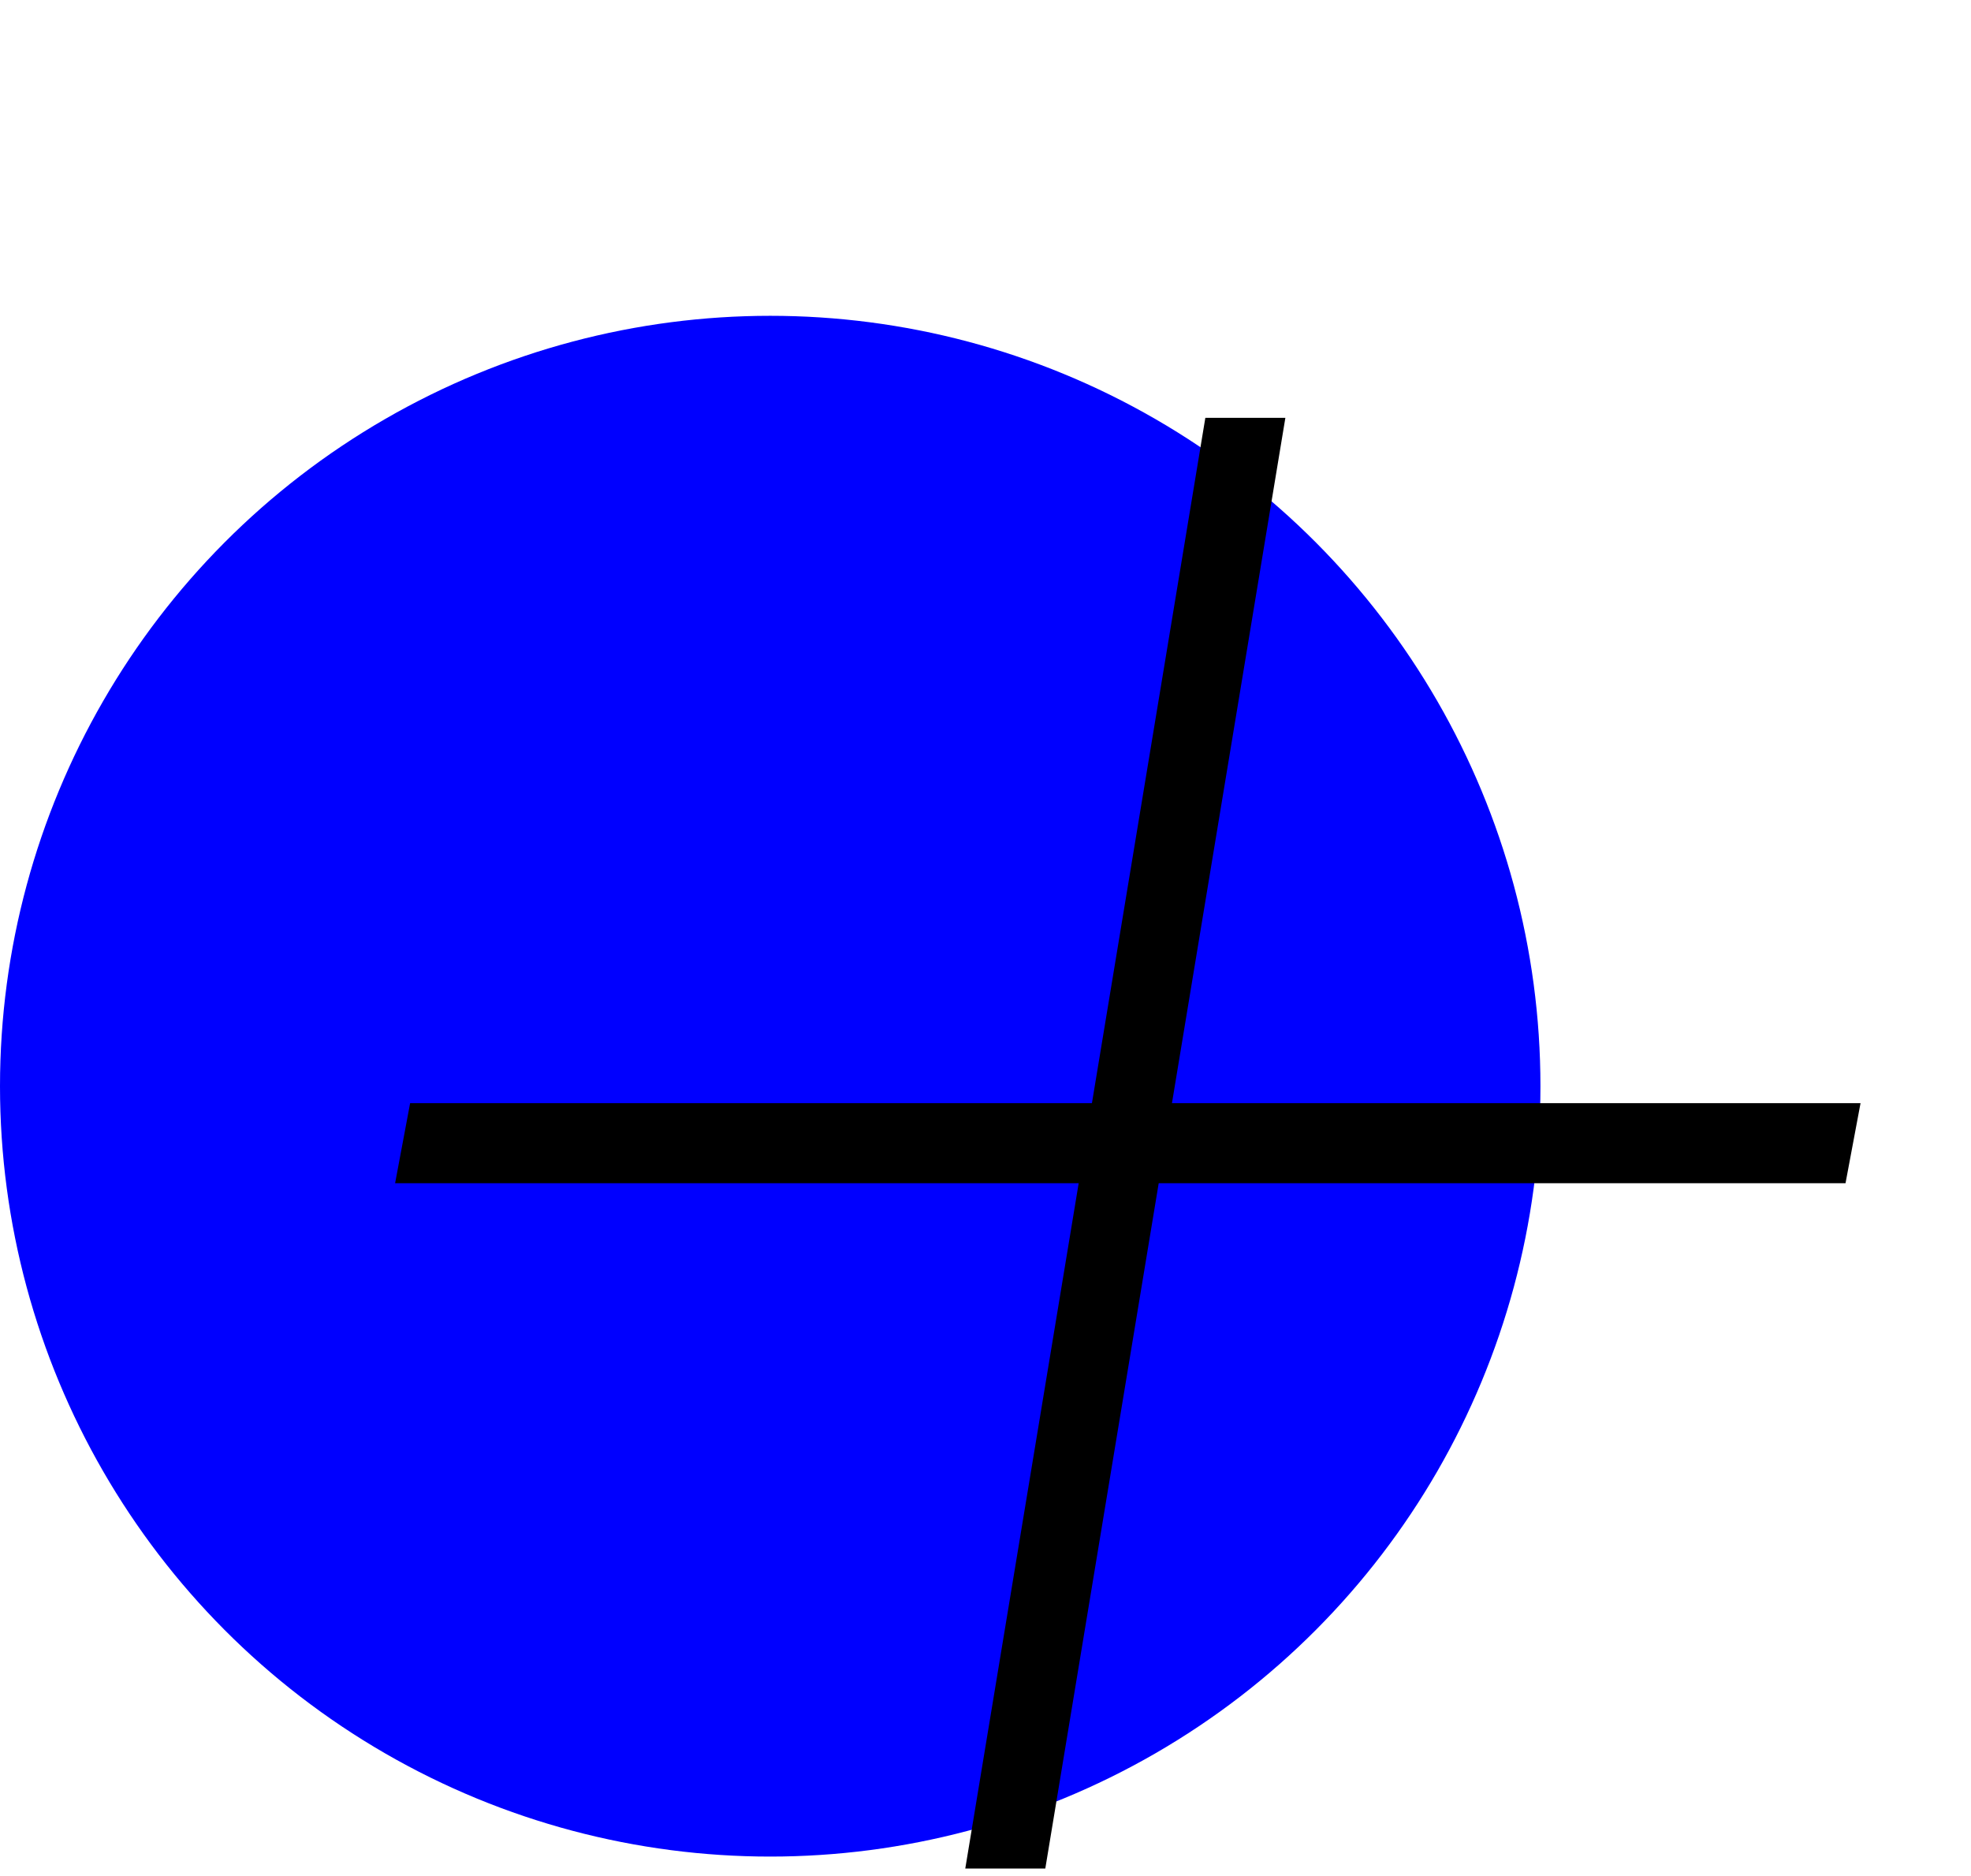
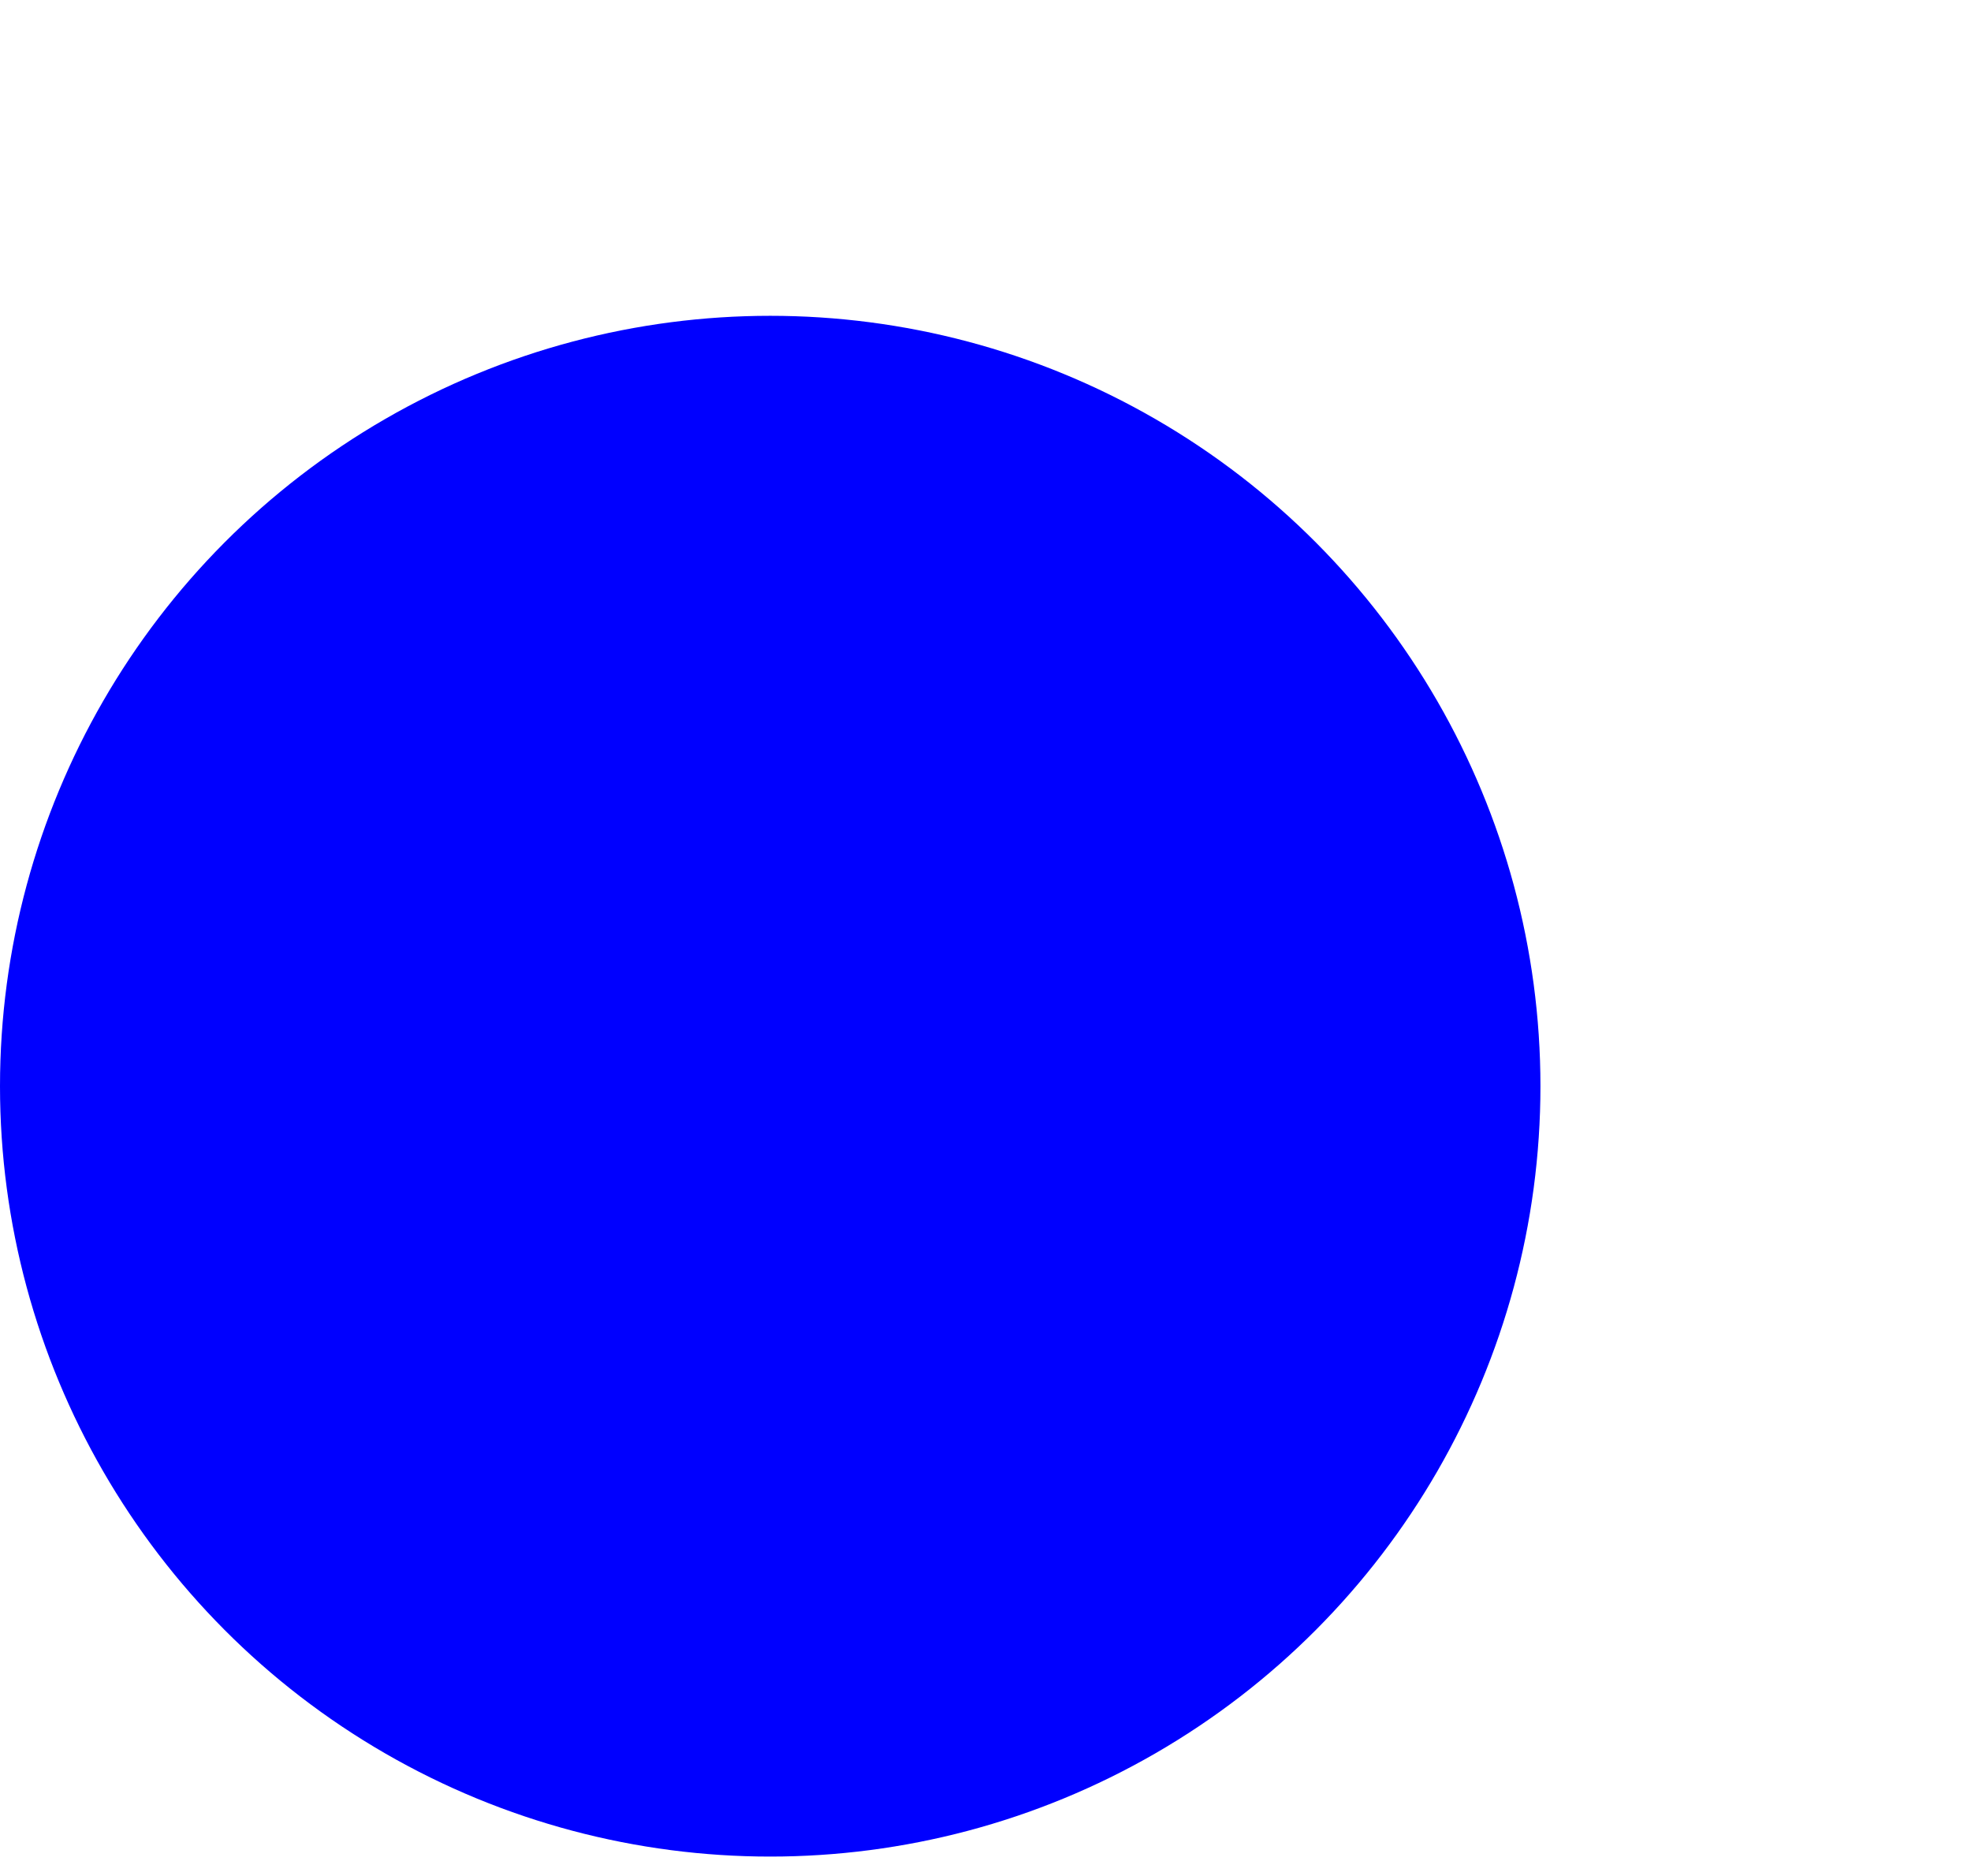
<svg xmlns="http://www.w3.org/2000/svg" width="206" height="196" viewBox="0 0 206 196" fill="none">
  <circle cx="80.5" cy="113.5" r="80.5" fill="#0000FF" />
-   <path d="M100.886 195.25L125.977 43.659H134.341L109.25 195.25H100.886ZM41.295 123.636L42.864 115.273H194.455L192.886 123.636H41.295Z" fill="black" />
</svg>